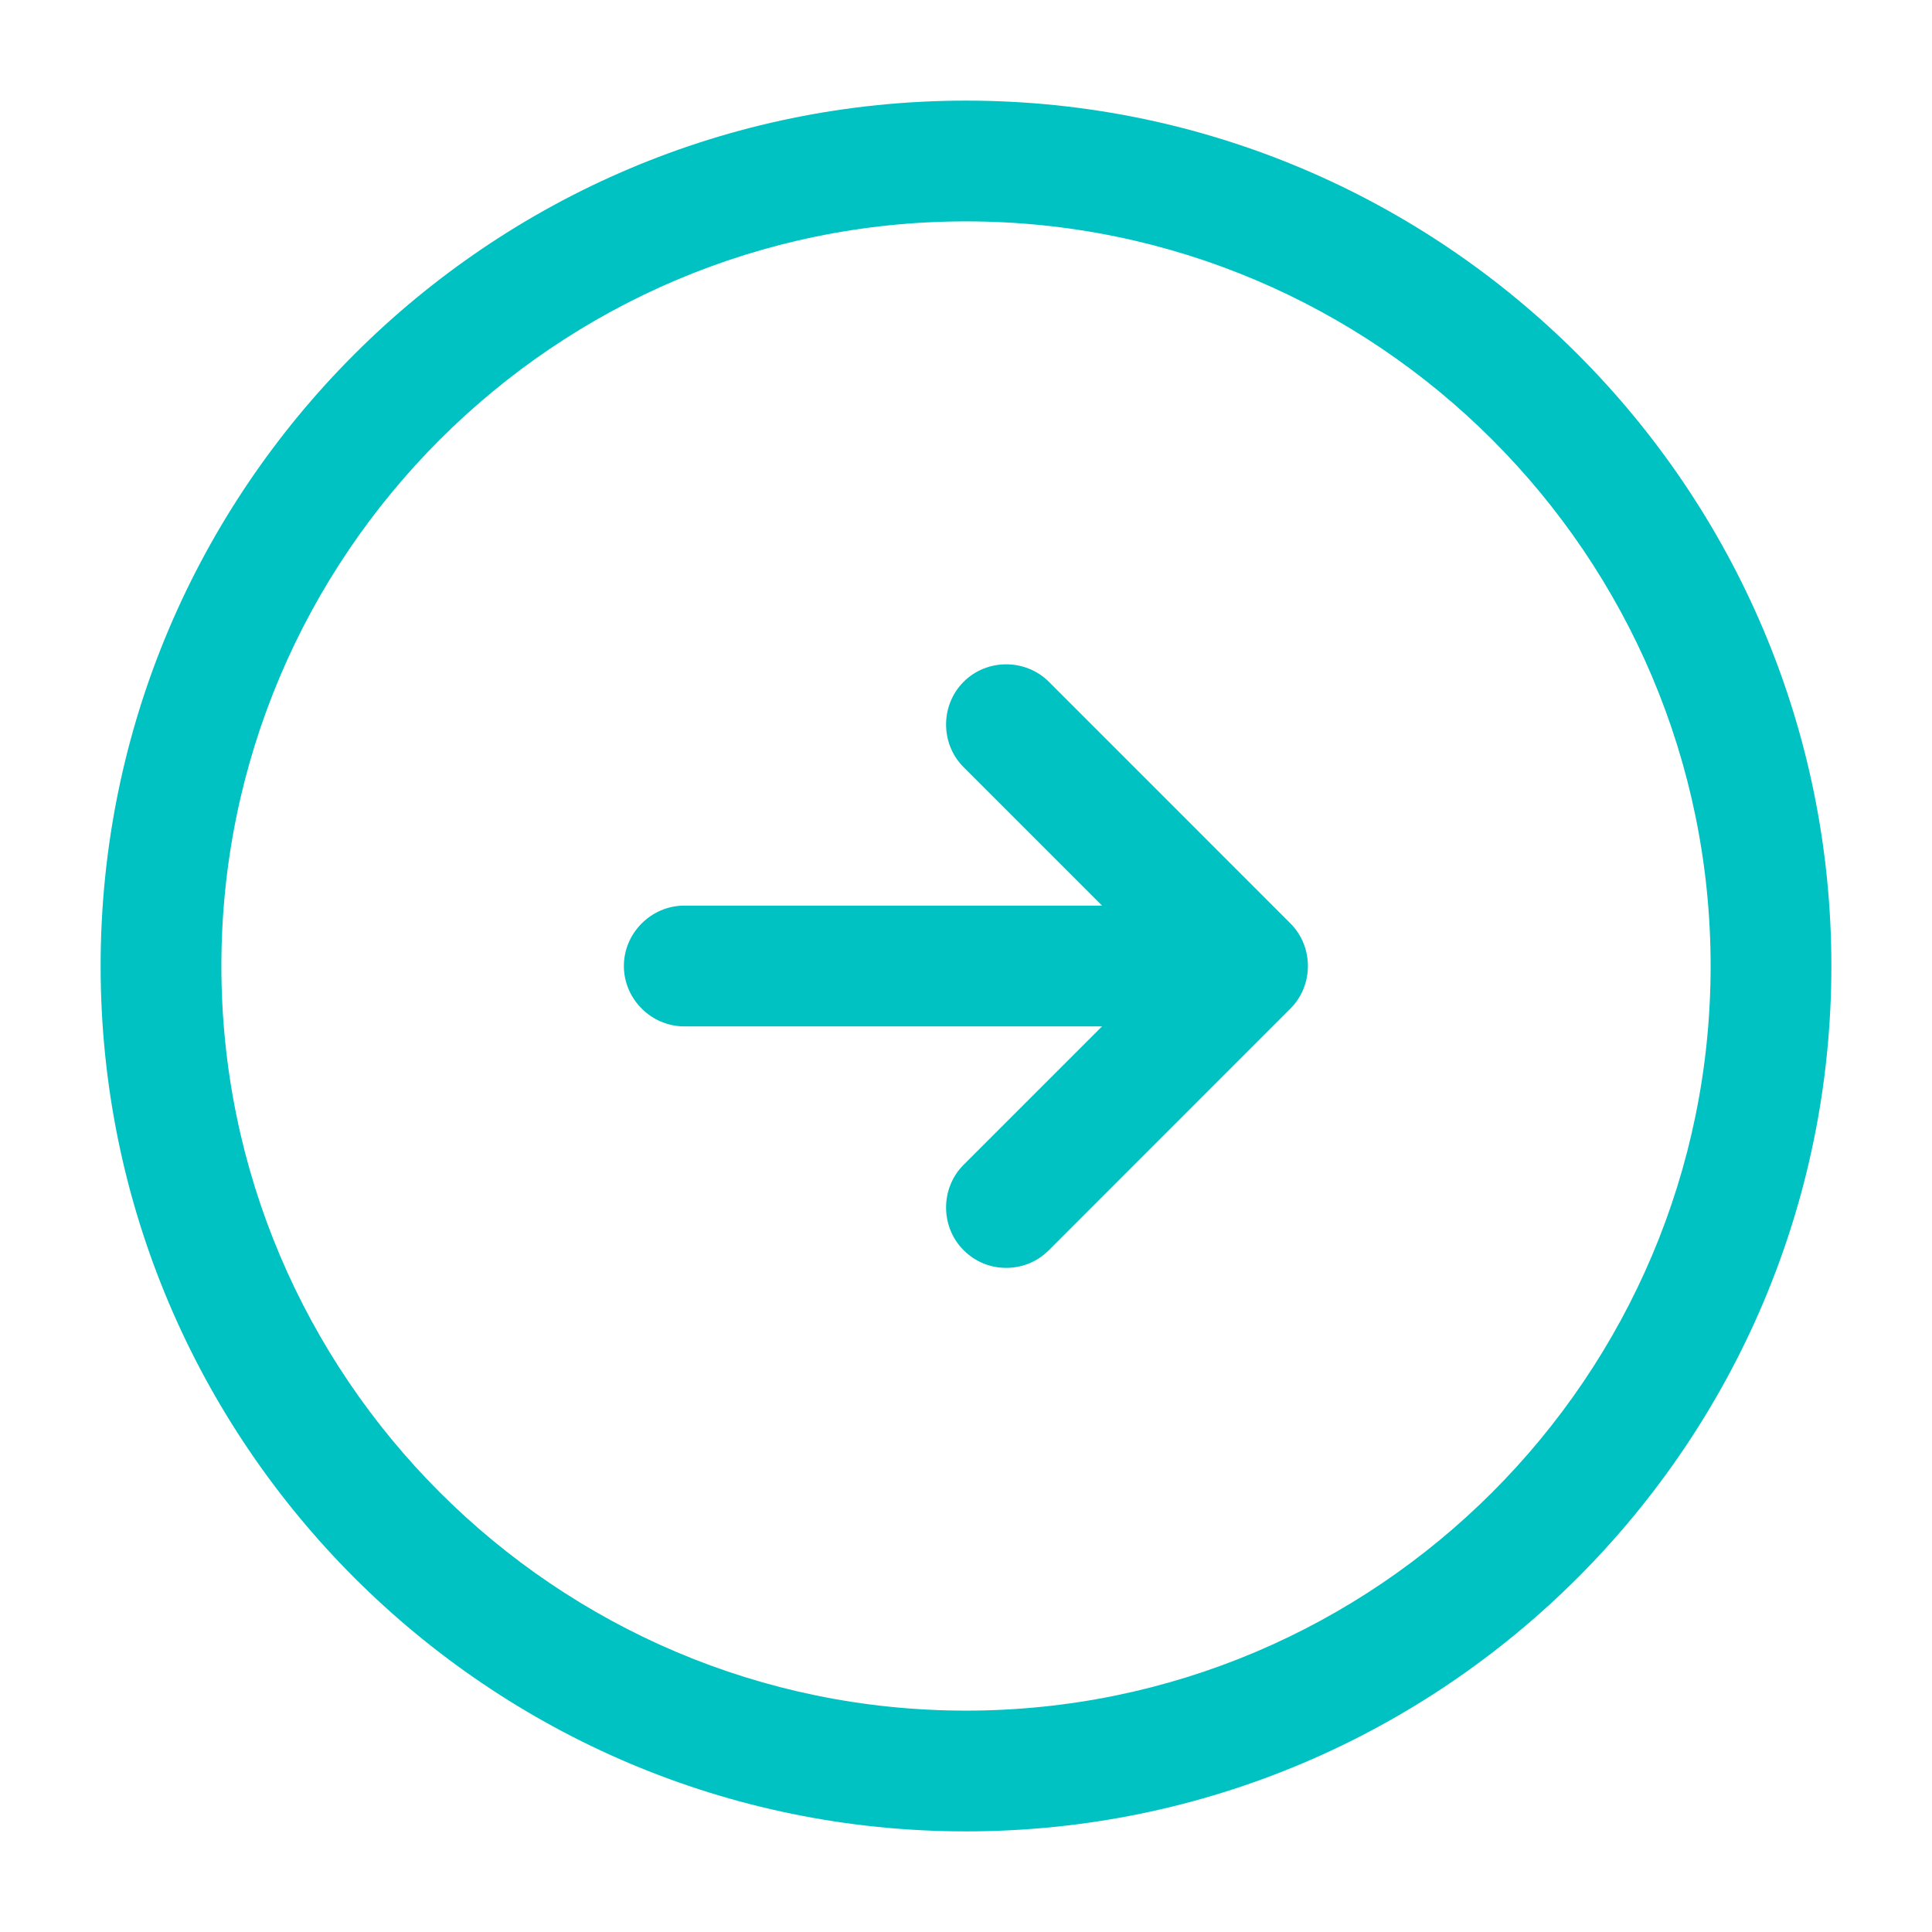
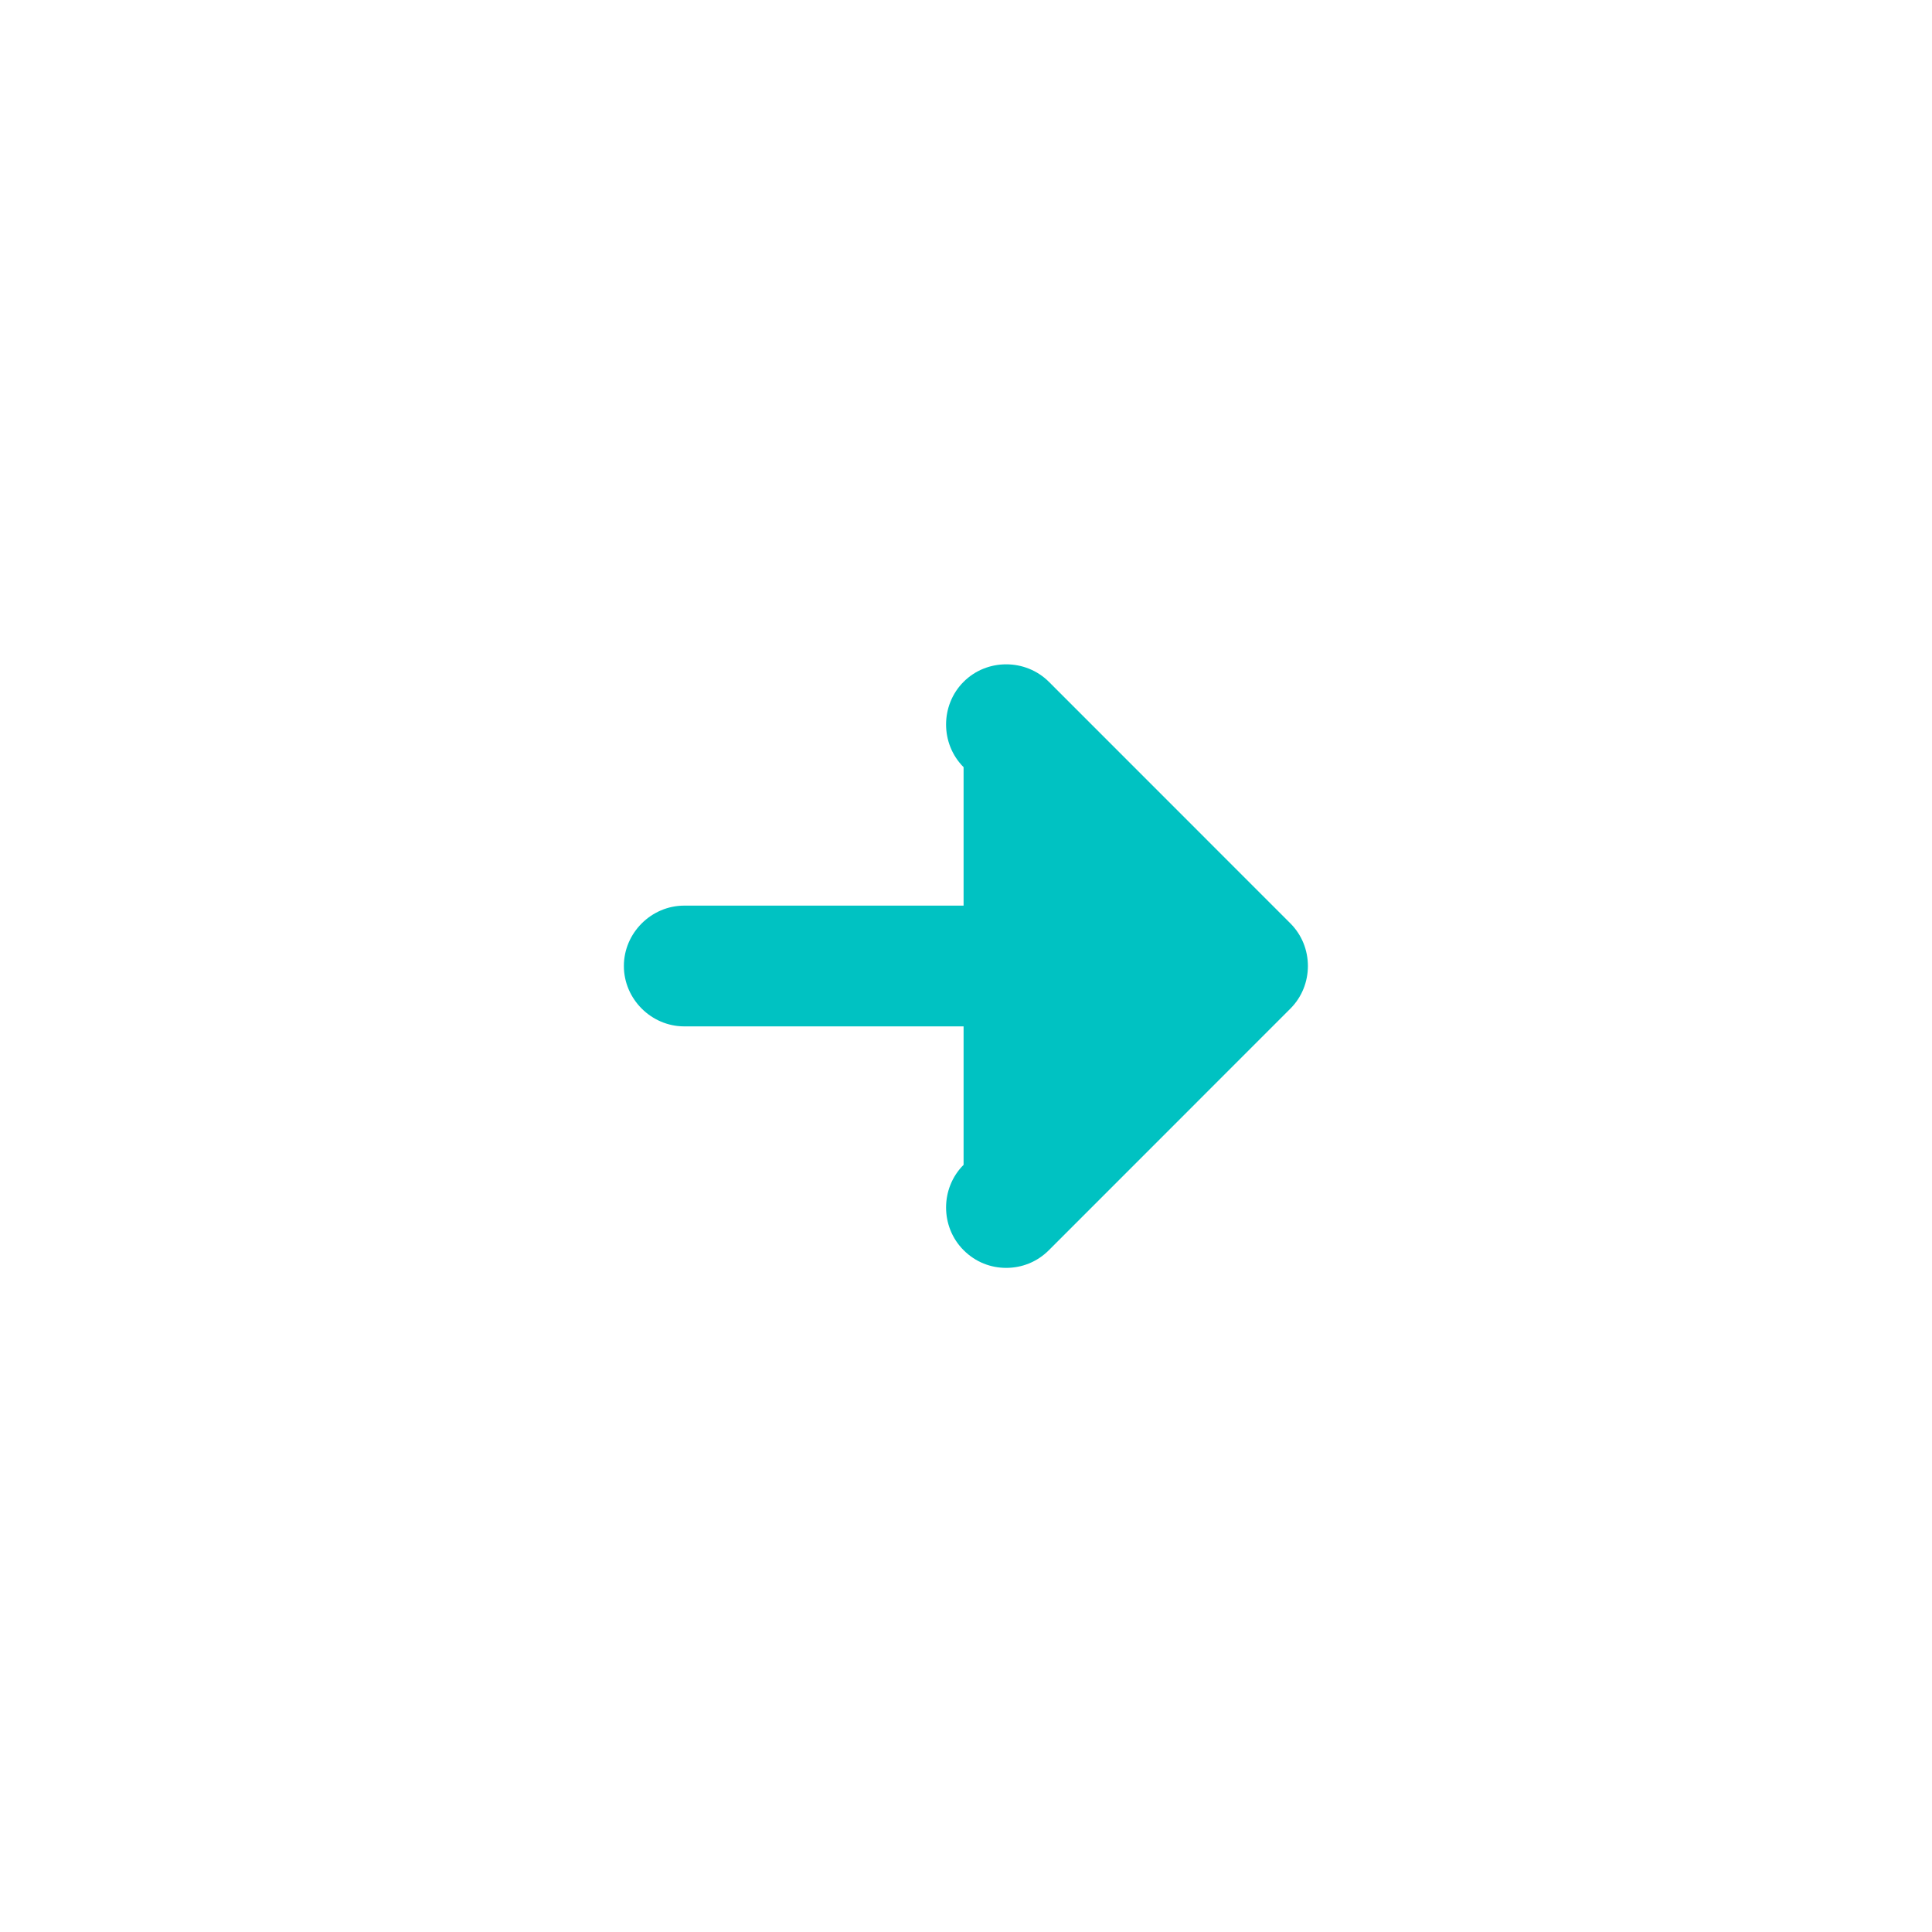
<svg xmlns="http://www.w3.org/2000/svg" width="24" height="24" viewBox="0 0 24 24" fill="none">
-   <path d="M12 22.75C6.07 22.75 1.25 17.93 1.25 12C1.25 6.07 6.07 1.25 12 1.25C17.93 1.25 22.75 6.07 22.75 12C22.75 17.93 17.93 22.75 12 22.75ZM12 2.75C6.9 2.75 2.75 6.9 2.75 12C2.75 17.1 6.9 21.25 12 21.25C17.1 21.25 21.25 17.1 21.25 12C21.25 6.9 17.1 2.75 12 2.75Z" fill="#00C2C2" />
  <path d="M14.5 12.75H8.5C8.09 12.75 7.75 12.41 7.75 12C7.75 11.59 8.09 11.25 8.5 11.25H14.5C14.91 11.25 15.25 11.59 15.25 12C15.25 12.41 14.91 12.75 14.5 12.75Z" fill="#00C2C2" />
-   <path d="M12.499 15.75C12.309 15.75 12.12 15.68 11.97 15.53C11.68 15.24 11.68 14.76 11.97 14.47L14.44 12L11.97 9.53C11.68 9.24 11.68 8.76 11.97 8.47C12.259 8.18 12.739 8.18 13.03 8.47L16.029 11.47C16.32 11.76 16.32 12.24 16.029 12.53L13.03 15.53C12.88 15.68 12.69 15.75 12.499 15.75Z" fill="#00C2C2" />
+   <path d="M12.499 15.75C12.309 15.75 12.12 15.68 11.97 15.53C11.68 15.24 11.68 14.76 11.97 14.47L11.97 9.53C11.68 9.24 11.68 8.76 11.97 8.47C12.259 8.18 12.739 8.18 13.03 8.47L16.029 11.47C16.32 11.76 16.32 12.24 16.029 12.53L13.03 15.53C12.88 15.68 12.69 15.75 12.499 15.75Z" fill="#00C2C2" />
</svg>